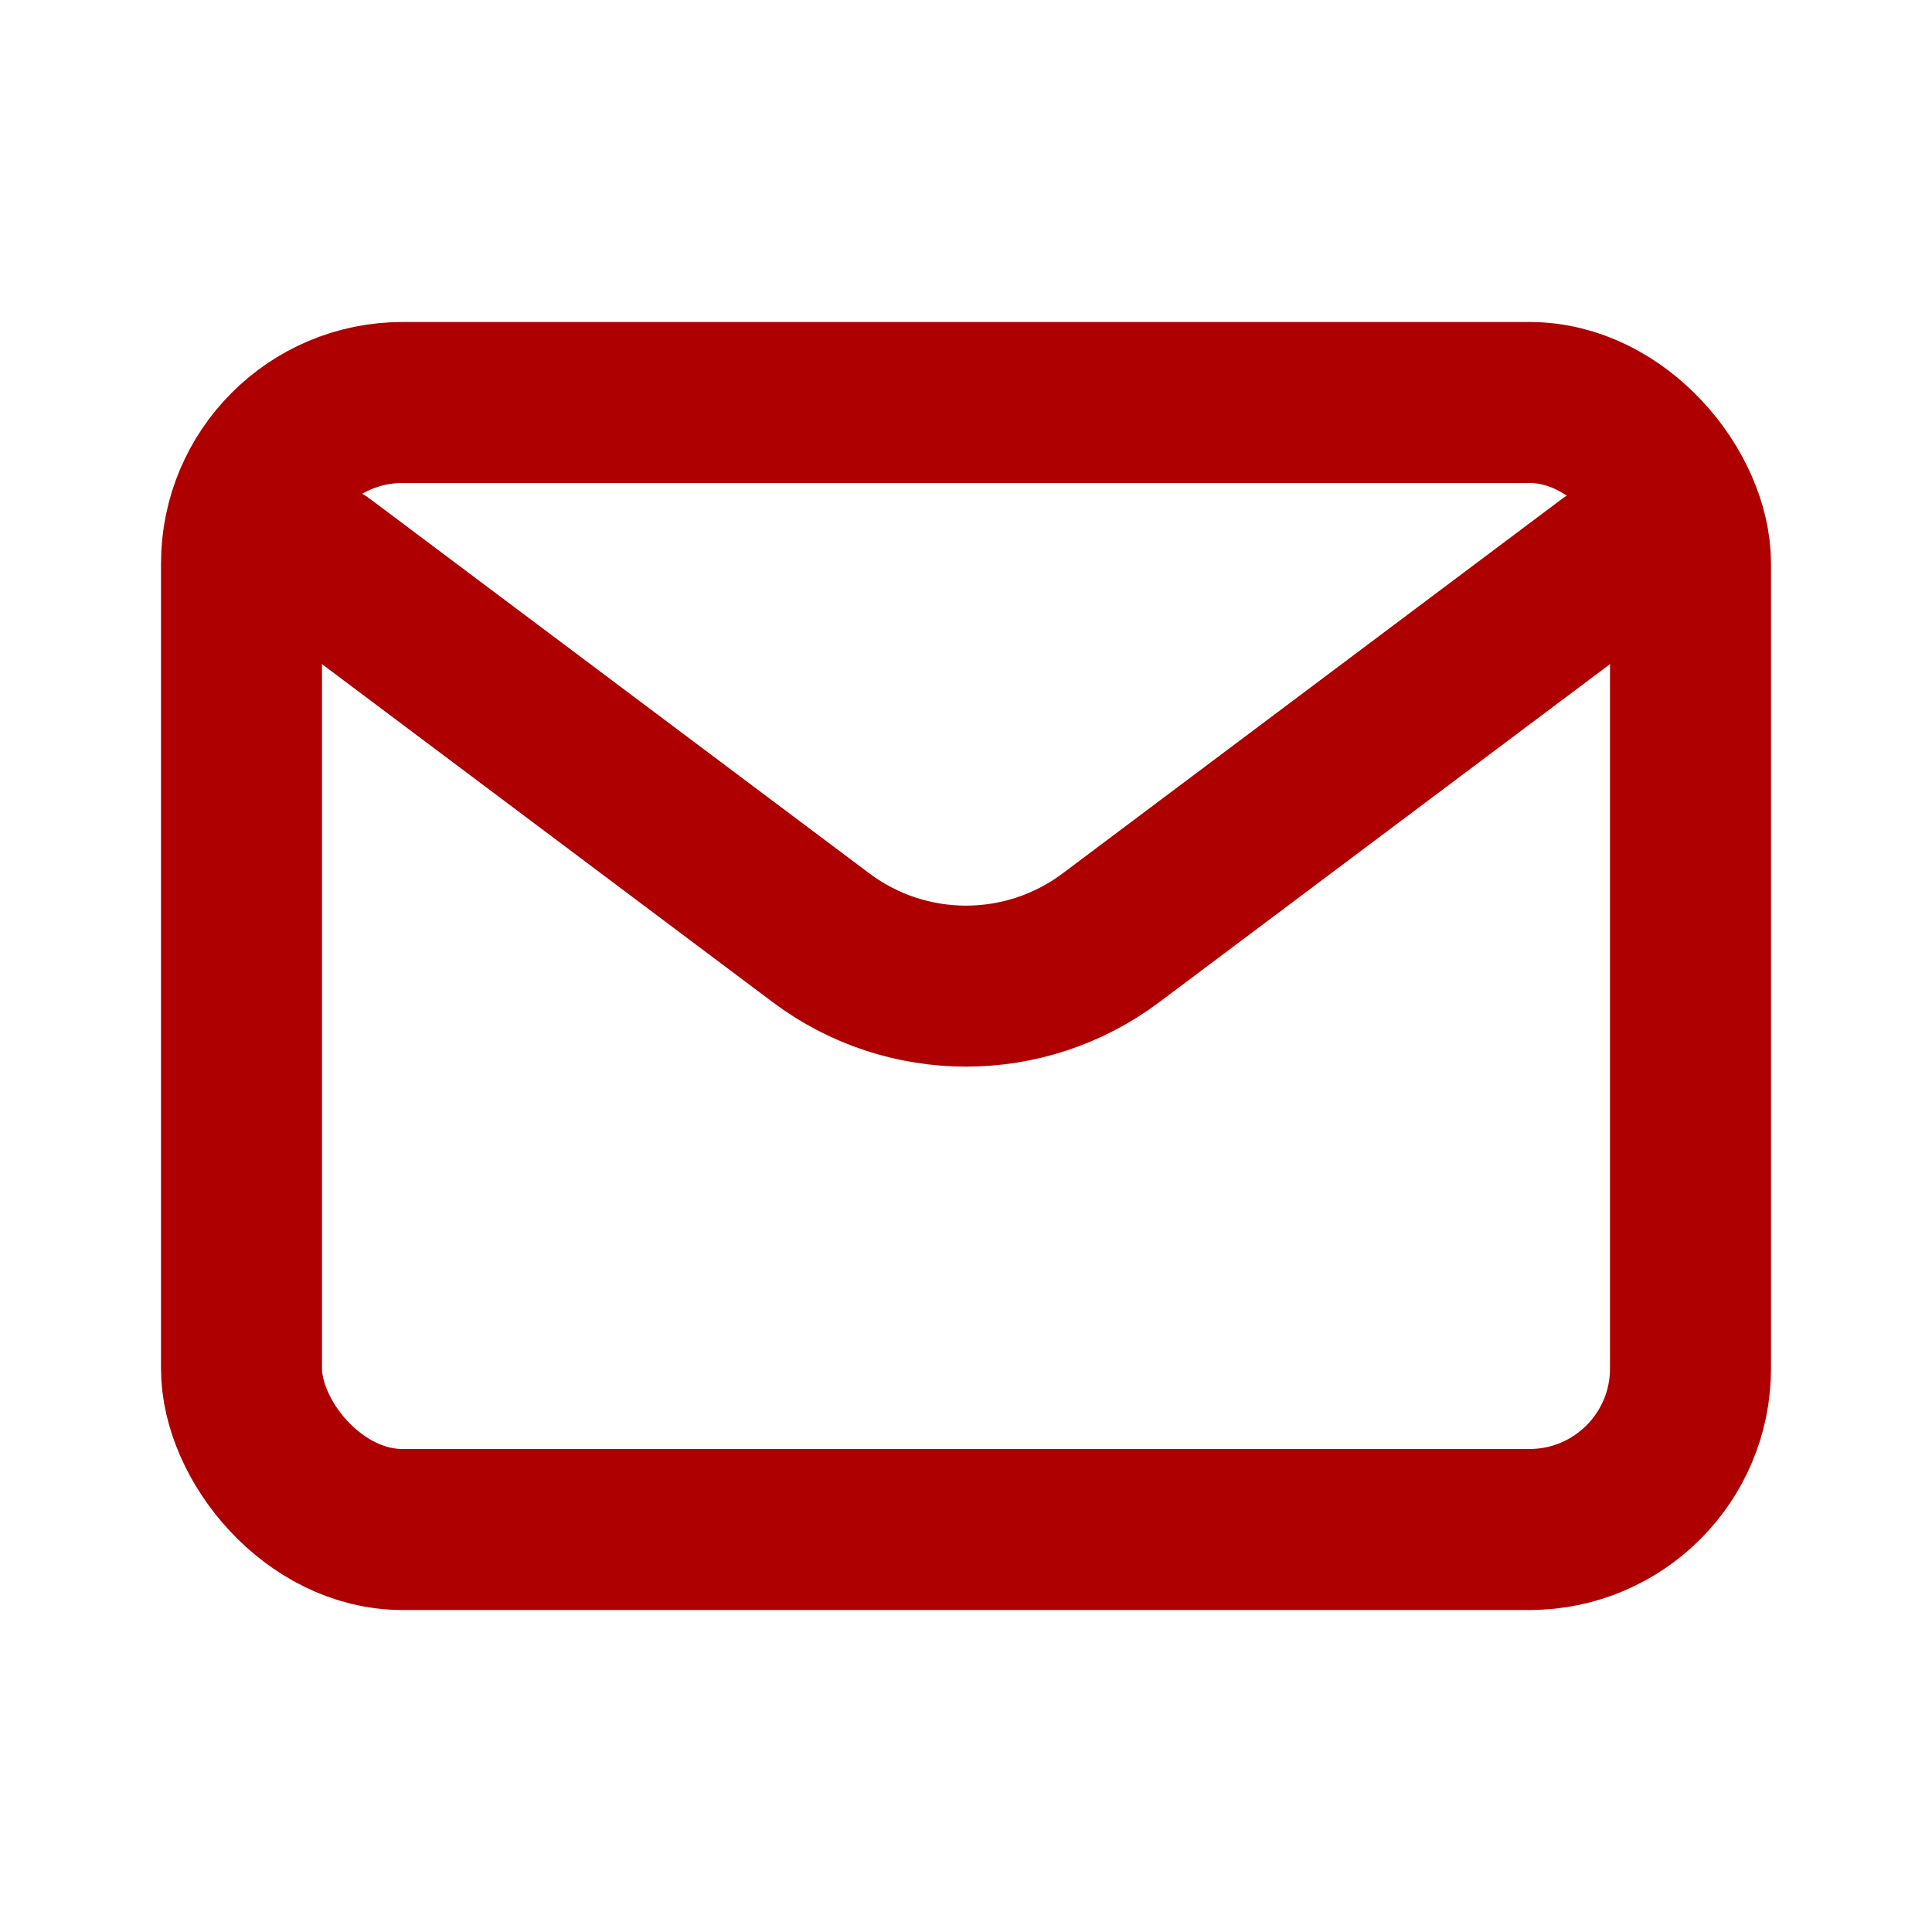
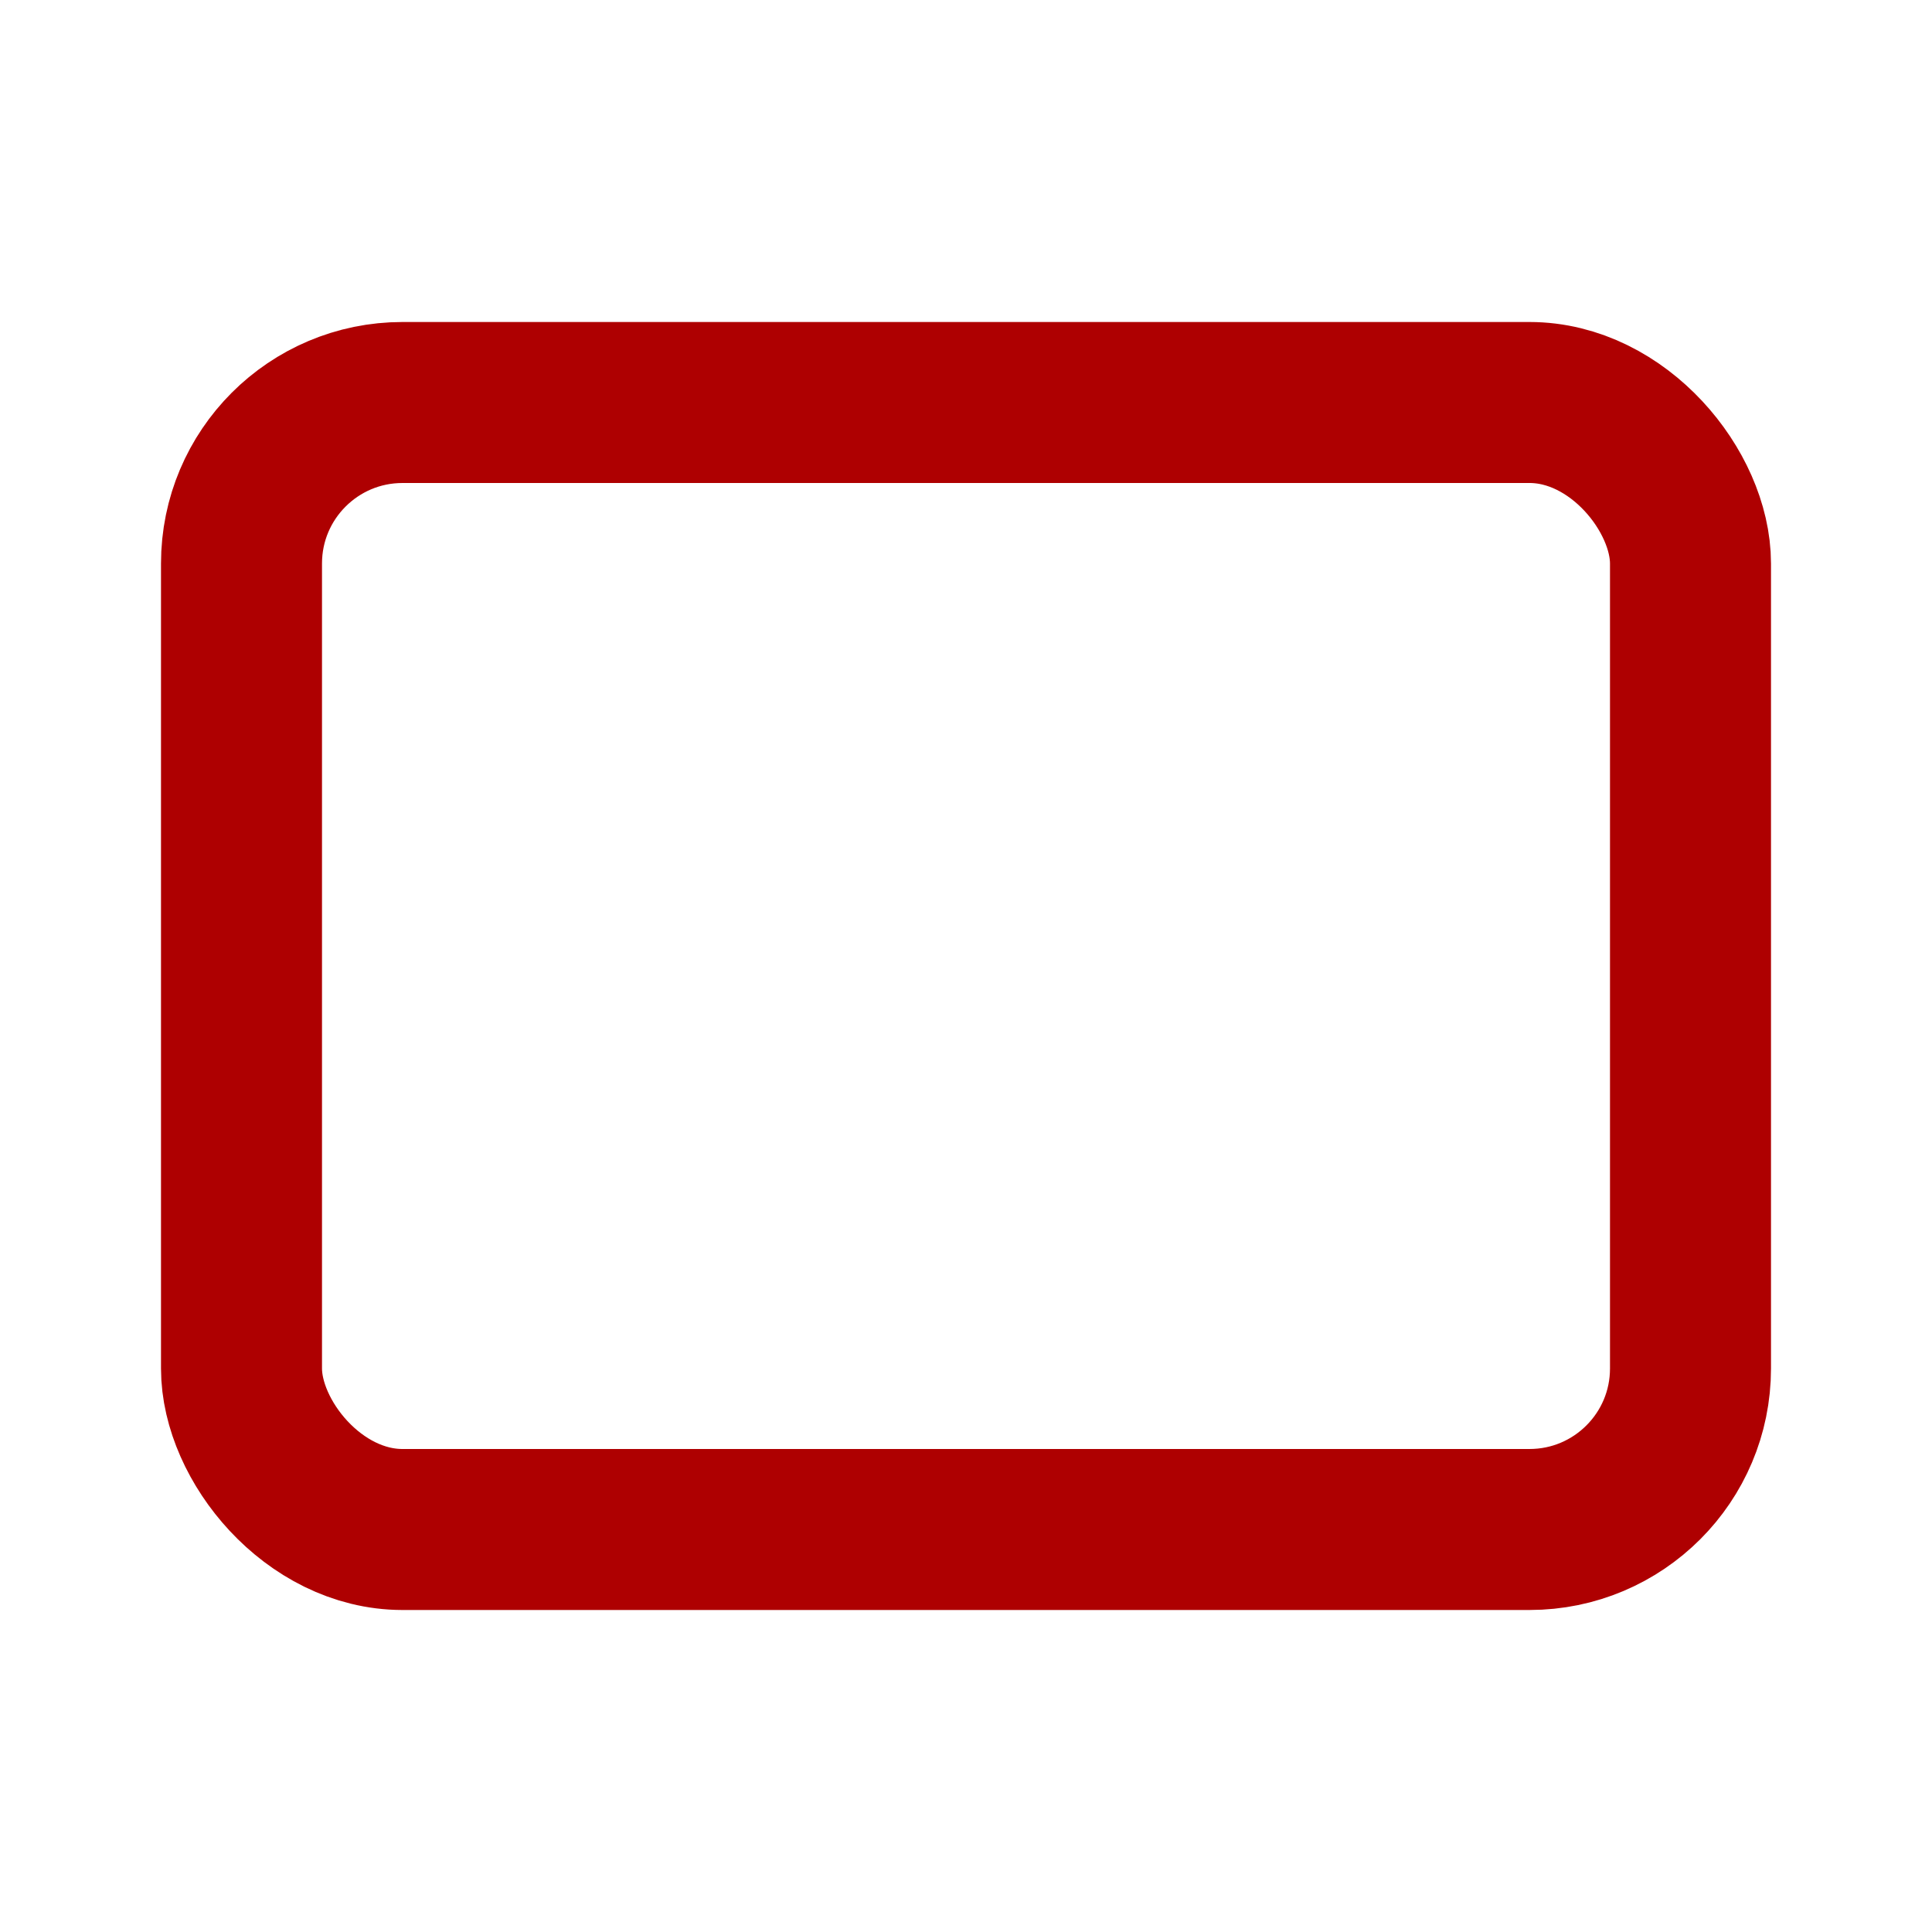
<svg xmlns="http://www.w3.org/2000/svg" viewBox="0 0 24 24" fill="none">
  <g id="SVGRepo_bgCarrier" stroke-width="0" />
  <g id="SVGRepo_tracerCarrier" stroke-linecap="round" stroke-linejoin="round" />
  <g id="SVGRepo_iconCarrier">
-     <path d="M4 7L10.2 11.65C11.267 12.45 12.733 12.45 13.8 11.65L20 7" stroke="#ae0001" stroke-width="2" stroke-linecap="round" stroke-linejoin="round" />
    <rect x="3" y="5" width="18" height="14" rx="2" stroke="#ae0001" stroke-width="2" stroke-linecap="round" />
  </g>
</svg>